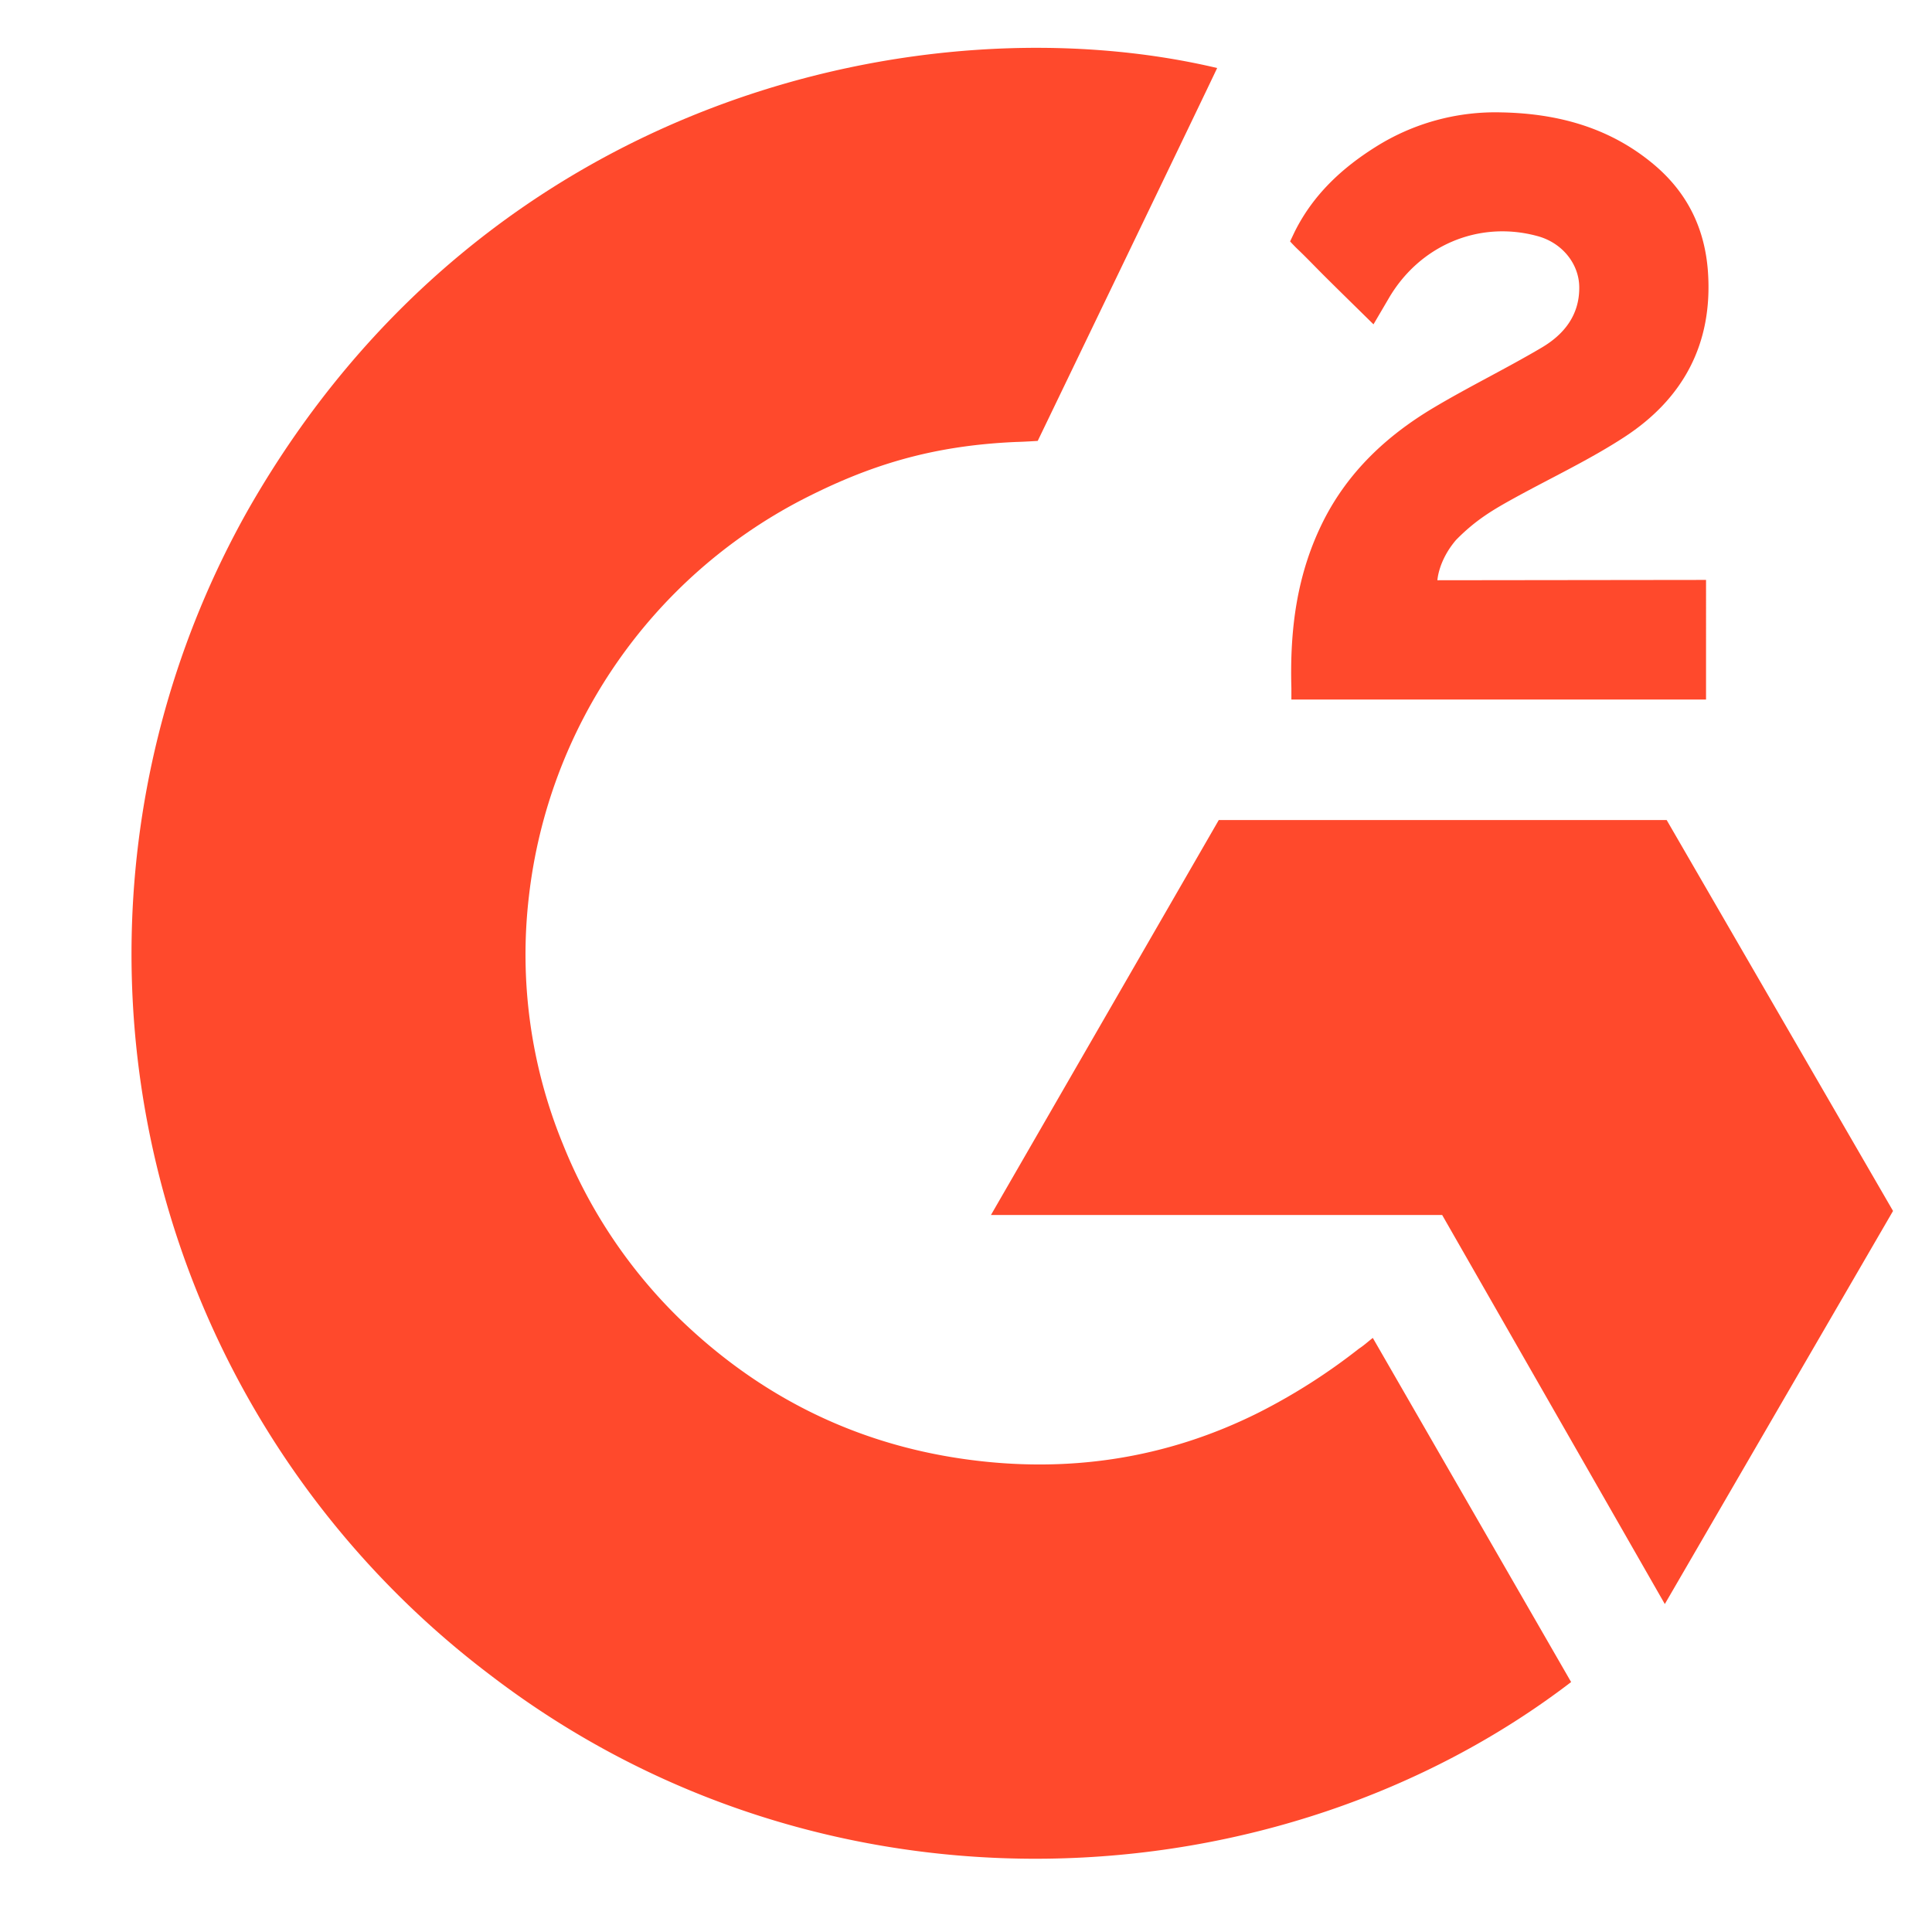
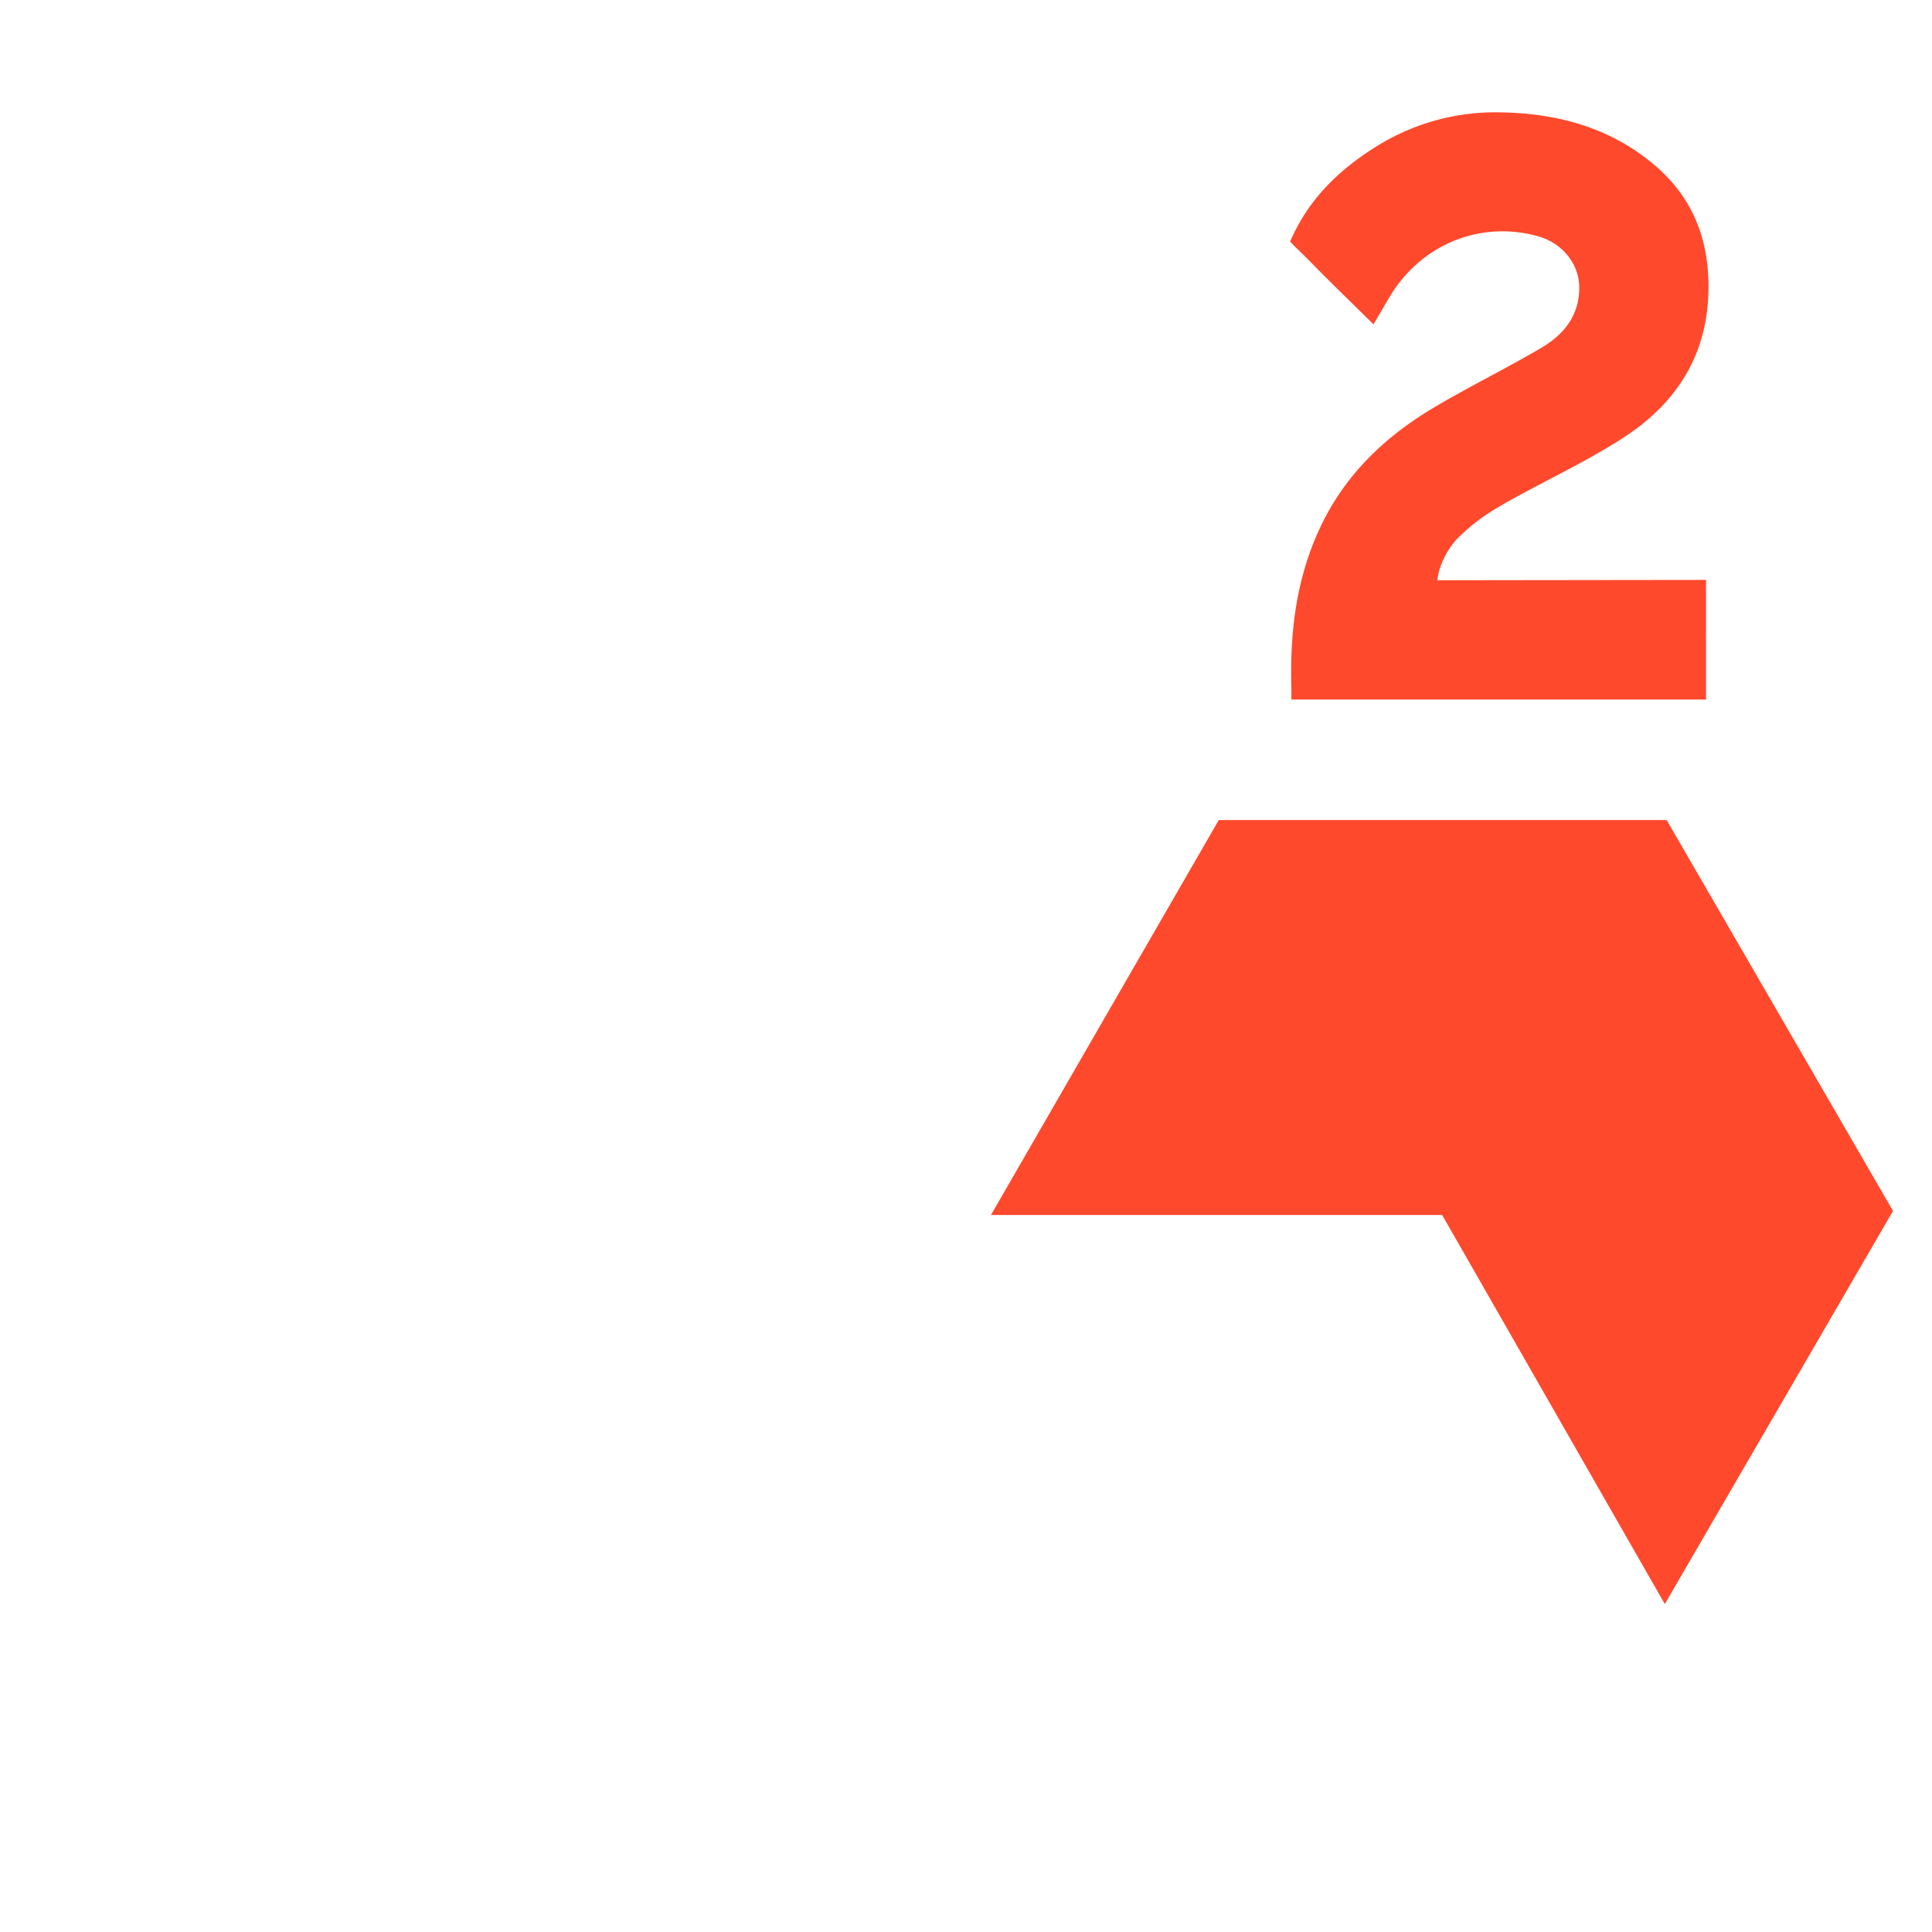
<svg xmlns="http://www.w3.org/2000/svg" fill="none" viewBox="0 0 24 24">
-   <path d="m17.054 16.621 2.463 4.274c-3.62 2.772-9.254 3.107-13.424-.085A11.232 11.232 0 0 1 3.075 6.345C6.03 1.15 11.559.002 15.12.845c-.096.208-2.229 4.632-2.229 4.632s-.168.011-.264.013c-1.052.045-1.836.29-2.676.724a6.366 6.366 0 0 0-3.38 4.915 6.205 6.205 0 0 0 .422 3.085A6.306 6.306 0 0 0 8.45 16.39c.985.95 2.156 1.538 3.514 1.733 1.286.185 2.523.002 3.681-.58a7.485 7.485 0 0 0 1.237-.79c.055-.035.104-.08.17-.132Z" fill="#FF492C" />
  <path d="M17.062 4.029c-.21-.207-.405-.397-.599-.59-.115-.114-.227-.233-.345-.345-.042-.04-.092-.095-.092-.095l.057-.12c.227-.456.582-.788 1.004-1.053a2.789 2.789 0 0 1 1.56-.43c.705.013 1.361.189 1.915.662.408.35.618.792.655 1.321.061.892-.308 1.575-1.041 2.052-.43.28-.895.498-1.361.754-.257.142-.477.267-.728.523-.22.258-.231.5-.231.5l3.337-.004V8.69h-5.151v-.143c-.02-.73.066-1.418.4-2.081.308-.608.786-1.054 1.36-1.397.442-.264.908-.49 1.351-.752.274-.162.467-.4.465-.745 0-.296-.215-.559-.522-.64-.726-.197-1.464.116-1.848.78l-.186.317Zm6.454 11.014-2.812-4.856H15.14l-2.83 4.906h5.605l2.766 4.833 2.835-4.883Z" fill="#FF492C" />
</svg>